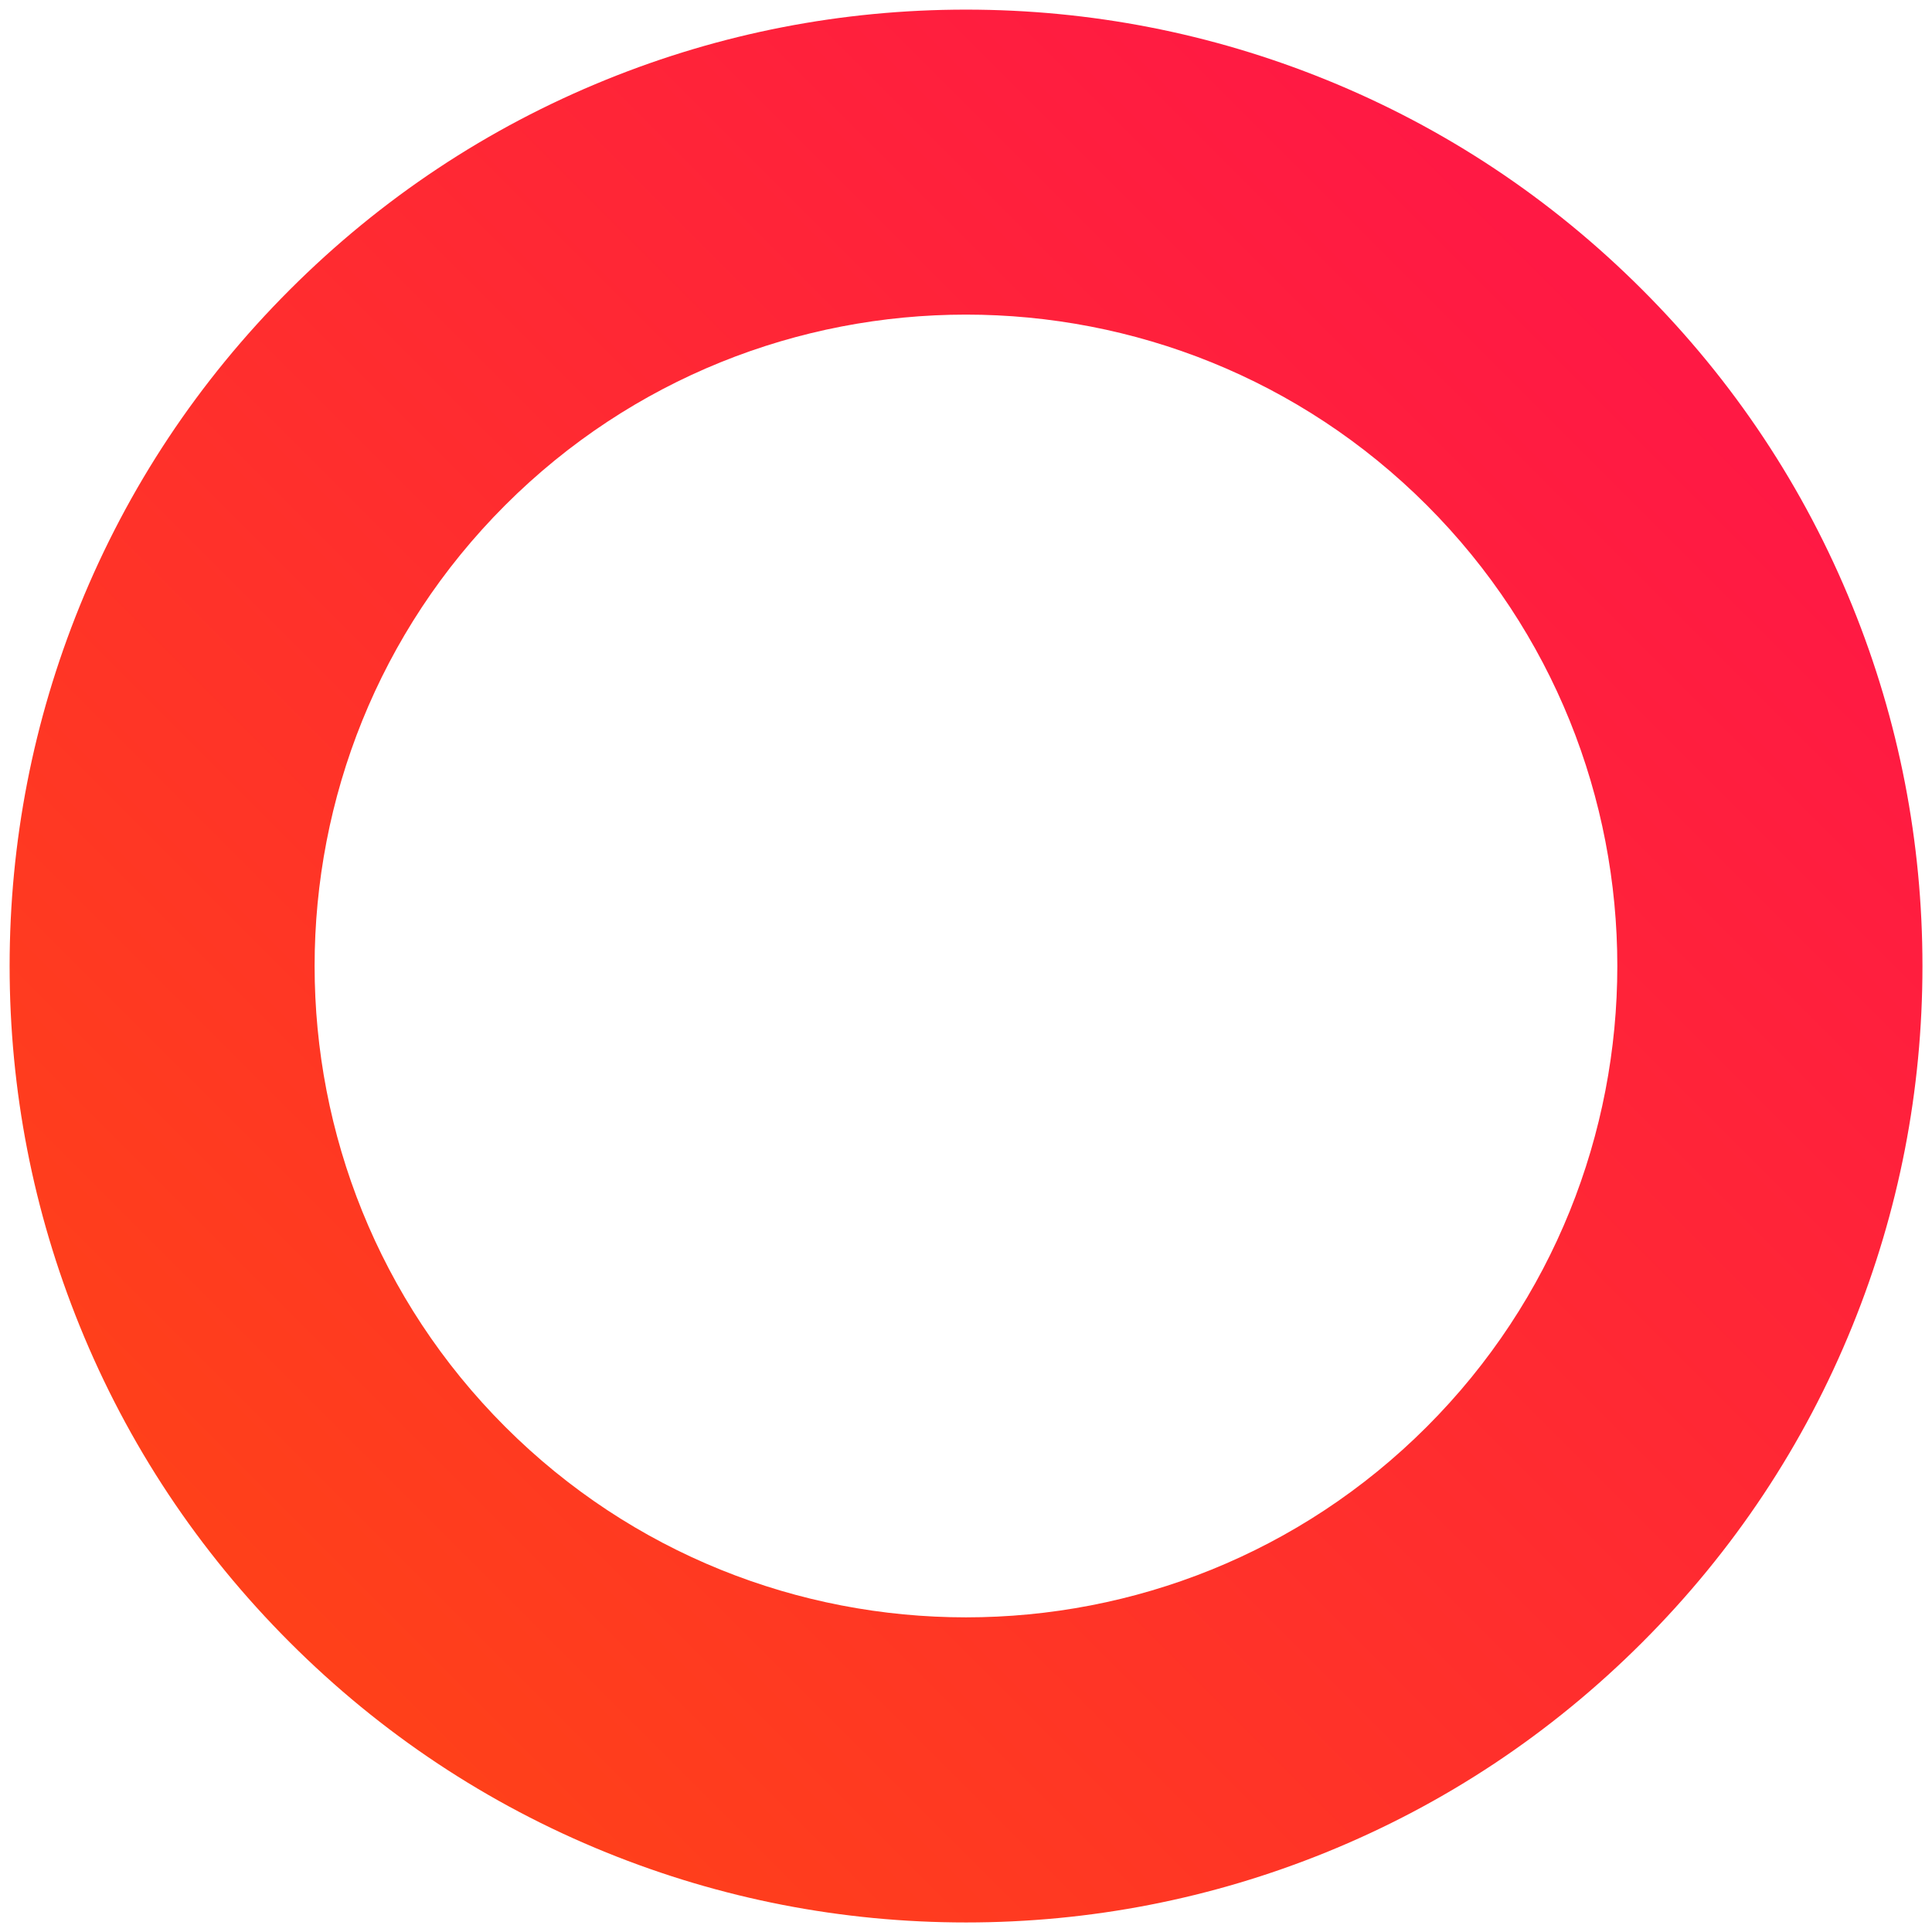
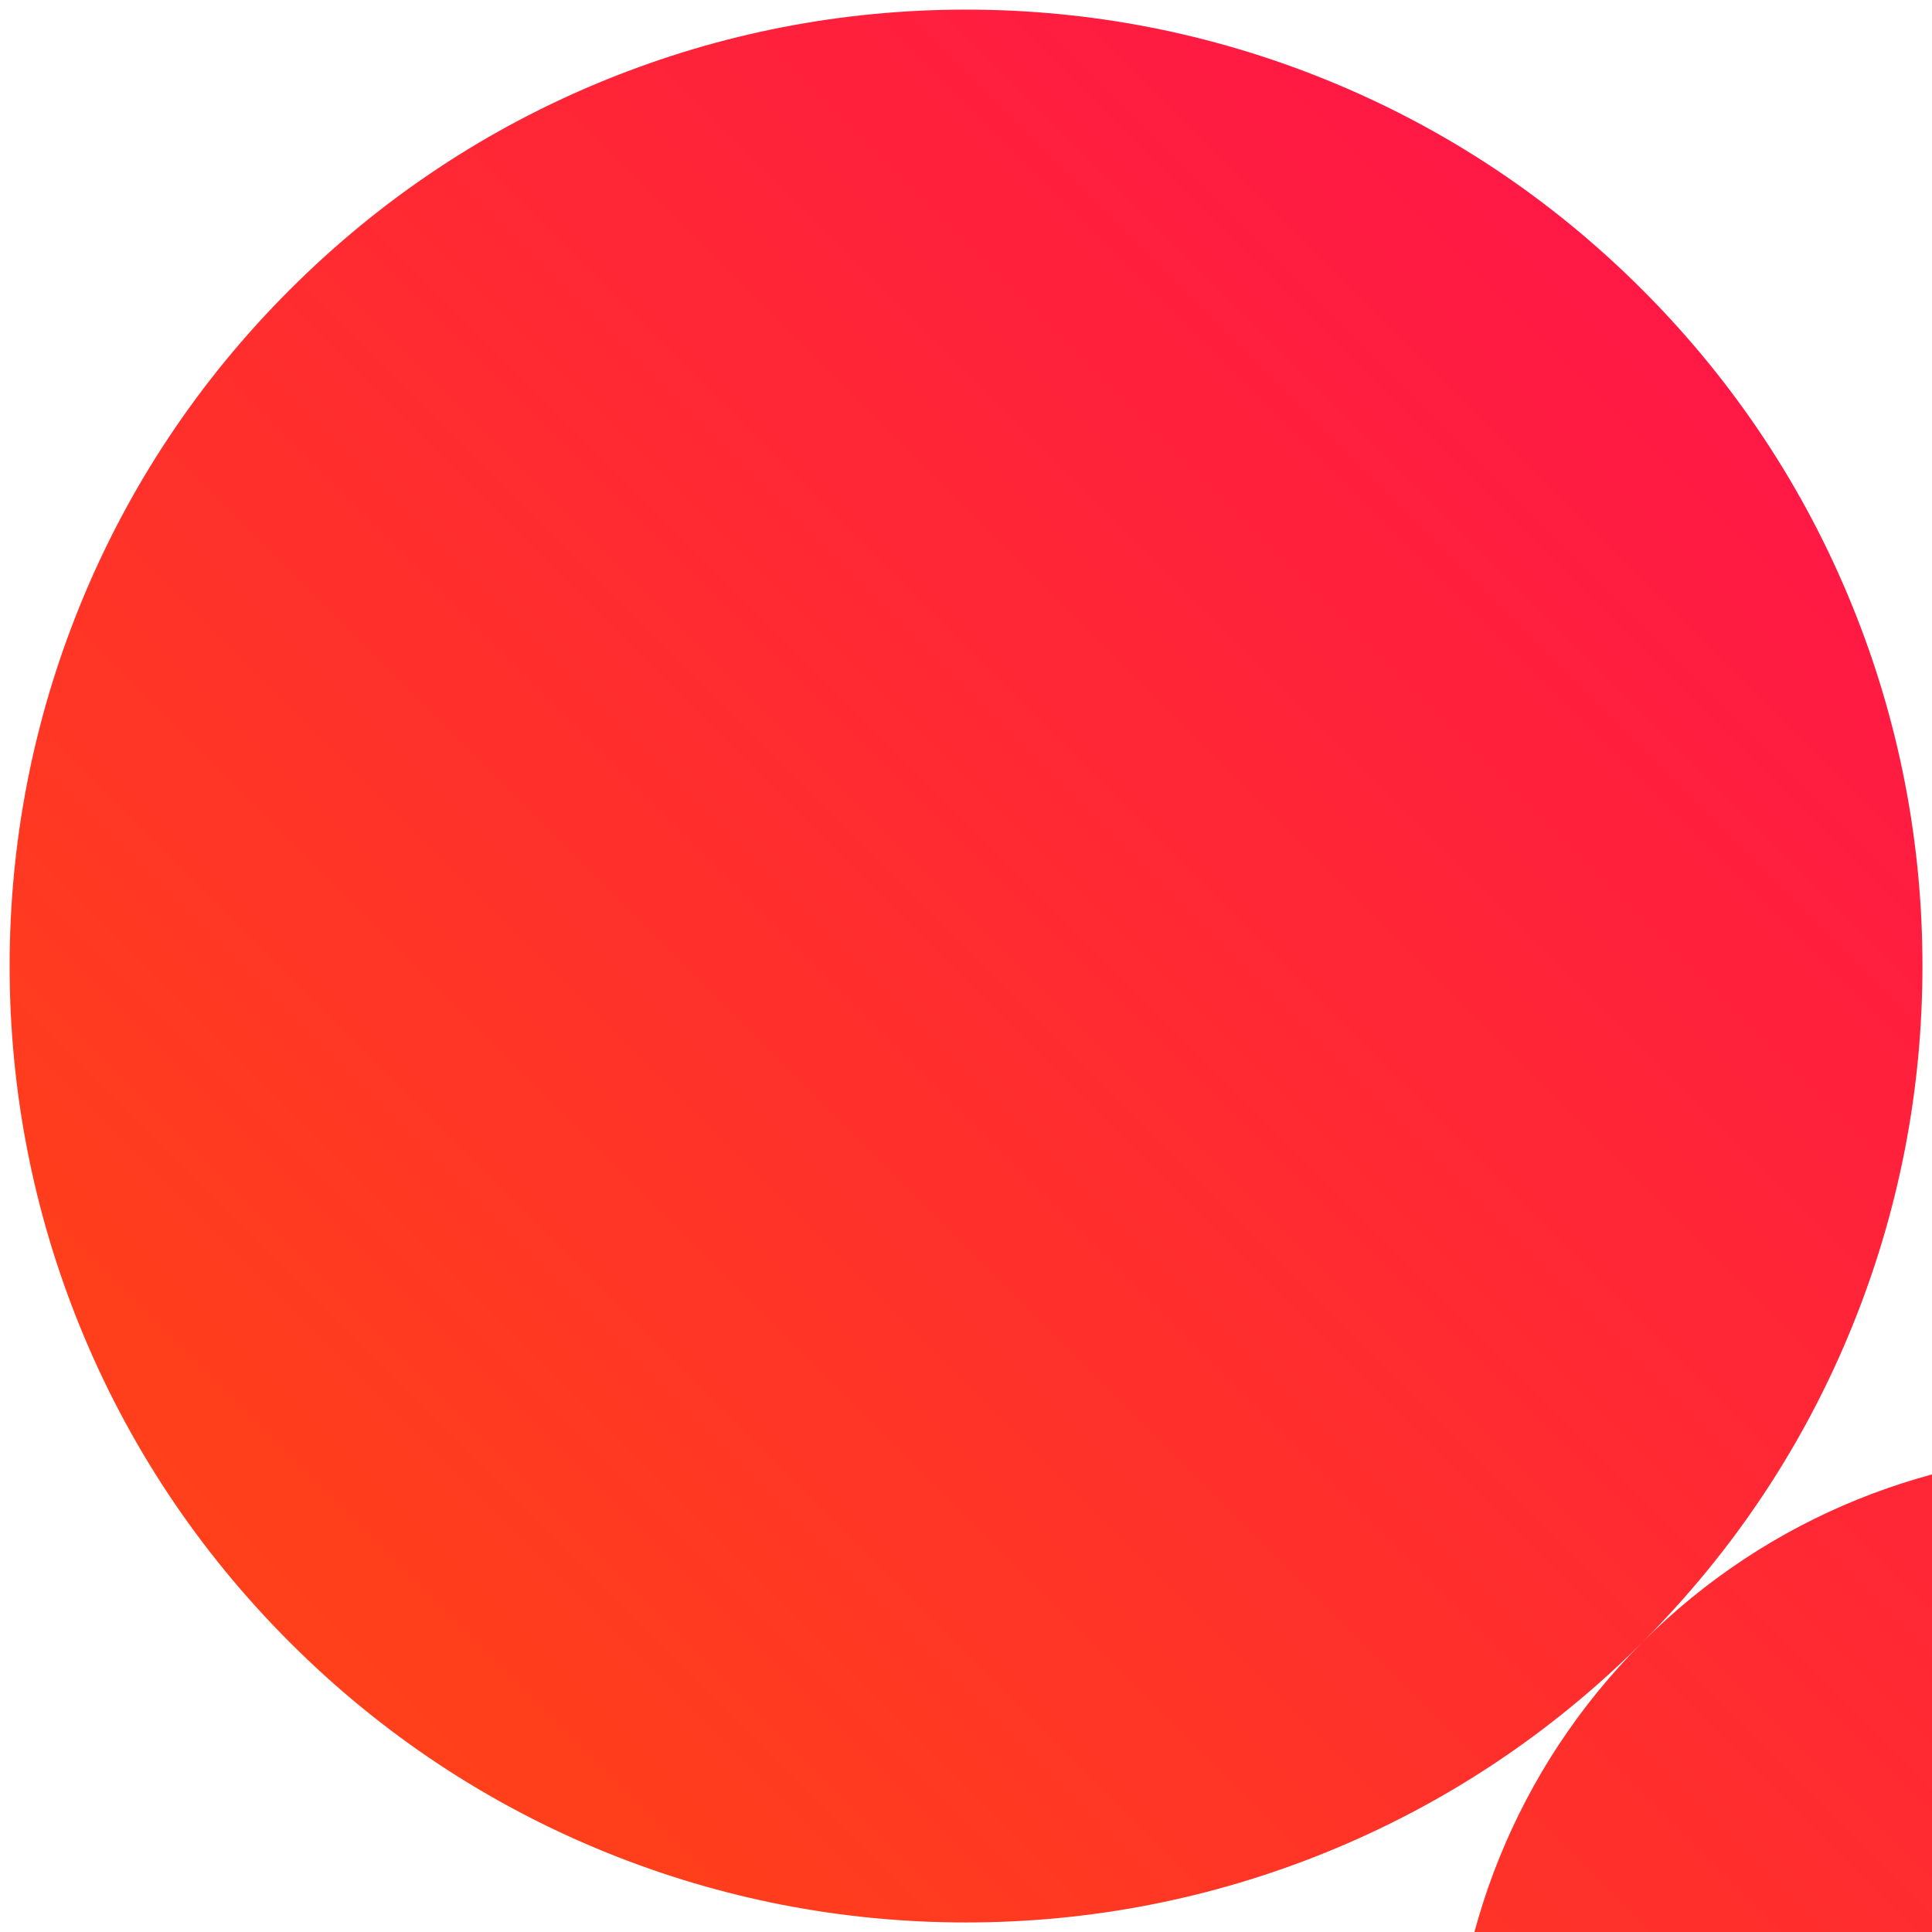
<svg xmlns="http://www.w3.org/2000/svg" id="Camada_1" version="1.1" viewBox="0 0 512 512">
  <defs>
    <style>
      .st0 {
        fill: url(#Gradiente_sem_nome_8);
      }
    </style>
    <linearGradient id="Gradiente_sem_nome_8" data-name="Gradiente sem nome 8" x1="104.84" y1="200.79" x2="611.77" y2="200.79" gradientTransform="translate(-139.34 367.38) rotate(-45)" gradientUnits="userSpaceOnUse">
      <stop offset=".01" stop-color="#ff401a" />
      <stop offset=".98" stop-color="#ff1944" />
    </linearGradient>
  </defs>
-   <path class="st0" d="M435.23,435.23c-24.19,24.19-52.4,42.92-83.86,55.68-30.37,12.32-62.46,18.56-95.36,18.56-32.91,0-64.99-6.25-95.36-18.56-31.46-12.76-59.68-31.49-83.86-55.68-24.19-24.19-42.92-52.4-55.68-83.86-12.32-30.37-18.56-62.46-18.56-95.36,0-32.91,6.25-64.99,18.56-95.36,12.76-31.46,31.49-59.68,55.68-83.86,24.19-24.19,52.4-42.92,83.86-55.68,30.37-12.32,62.46-18.56,95.36-18.56,32.91,0,64.99,6.25,95.36,18.56,31.46,12.76,59.68,31.49,83.86,55.68,24.19,24.19,42.92,52.4,55.68,83.86,12.32,30.37,18.56,62.46,18.56,95.36,0,32.91-6.24,64.99-18.56,95.36-12.76,31.46-31.49,59.68-55.68,83.86ZM133.88,133.88c-67.34,67.34-67.34,176.9,0,244.23,67.34,67.34,176.9,67.34,244.23,0s67.33-176.9,0-244.23c-67.34-67.34-176.9-67.34-244.23,0Z" />
+   <path class="st0" d="M435.23,435.23c-24.19,24.19-52.4,42.92-83.86,55.68-30.37,12.32-62.46,18.56-95.36,18.56-32.91,0-64.99-6.25-95.36-18.56-31.46-12.76-59.68-31.49-83.86-55.68-24.19-24.19-42.92-52.4-55.68-83.86-12.32-30.37-18.56-62.46-18.56-95.36,0-32.91,6.25-64.99,18.56-95.36,12.76-31.46,31.49-59.68,55.68-83.86,24.19-24.19,52.4-42.92,83.86-55.68,30.37-12.32,62.46-18.56,95.36-18.56,32.91,0,64.99,6.25,95.36,18.56,31.46,12.76,59.68,31.49,83.86,55.68,24.19,24.19,42.92,52.4,55.68,83.86,12.32,30.37,18.56,62.46,18.56,95.36,0,32.91-6.24,64.99-18.56,95.36-12.76,31.46-31.49,59.68-55.68,83.86Zc-67.34,67.34-67.34,176.9,0,244.23,67.34,67.34,176.9,67.34,244.23,0s67.33-176.9,0-244.23c-67.34-67.34-176.9-67.34-244.23,0Z" />
</svg>